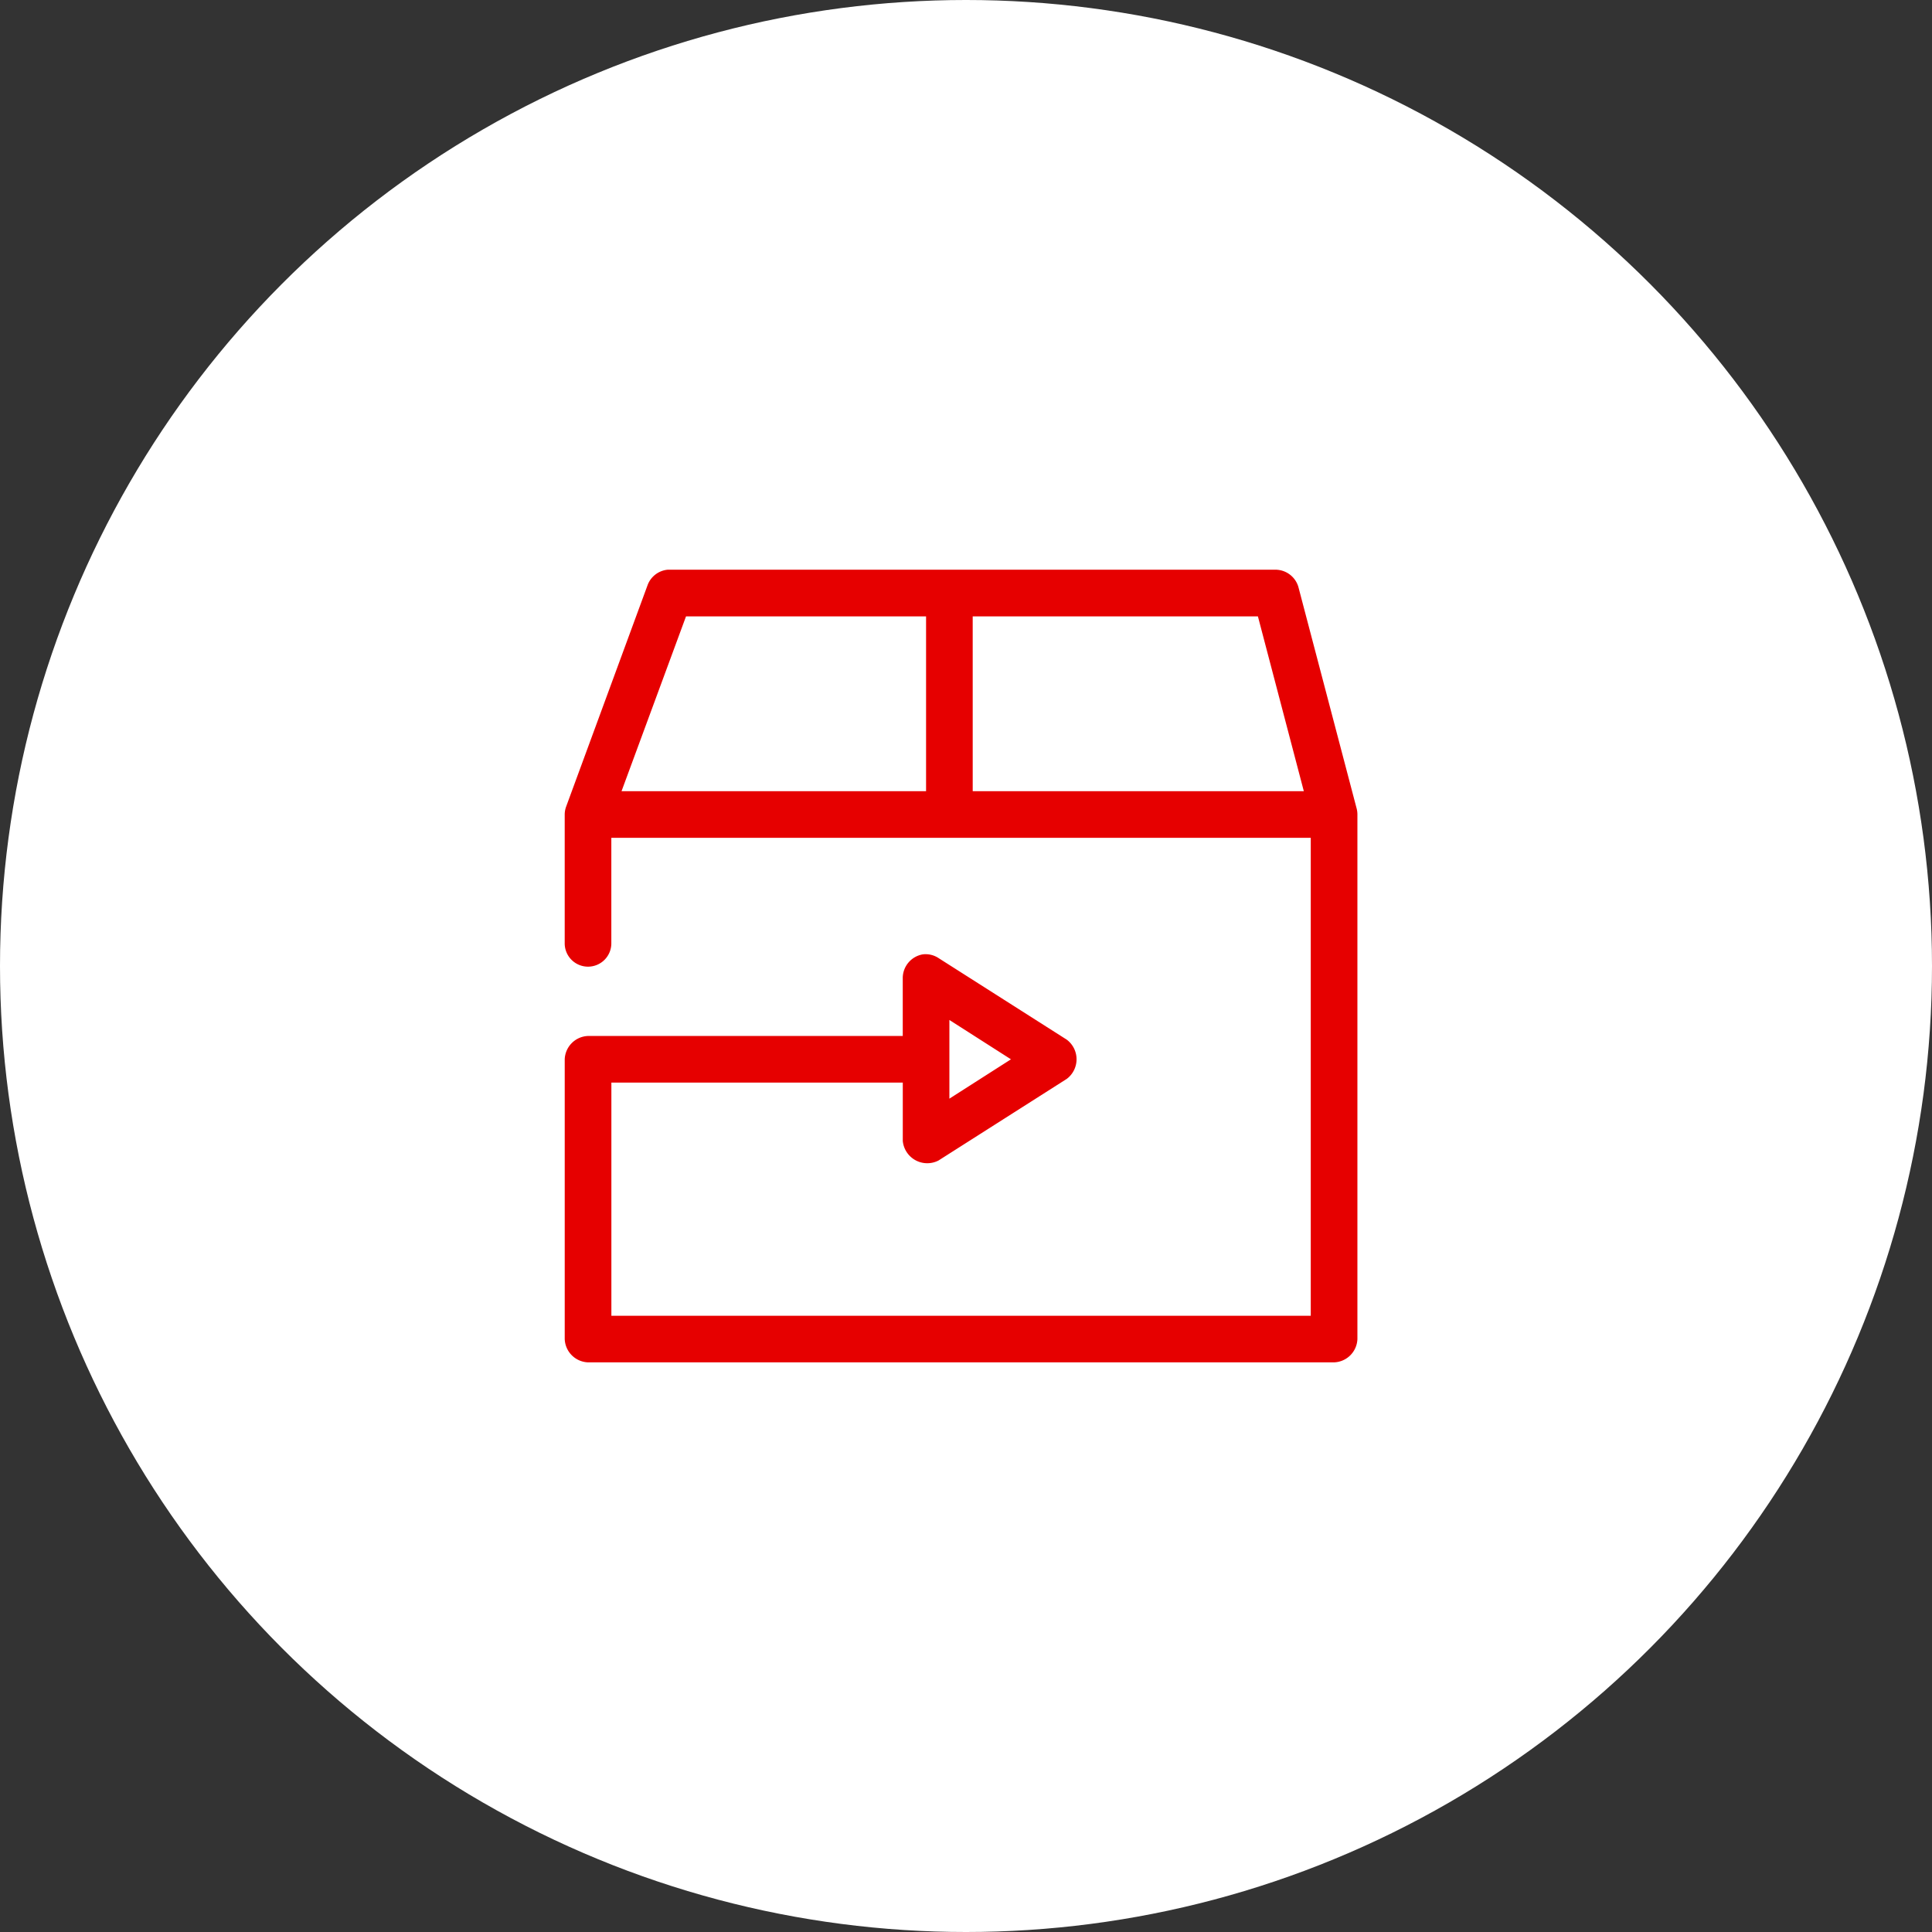
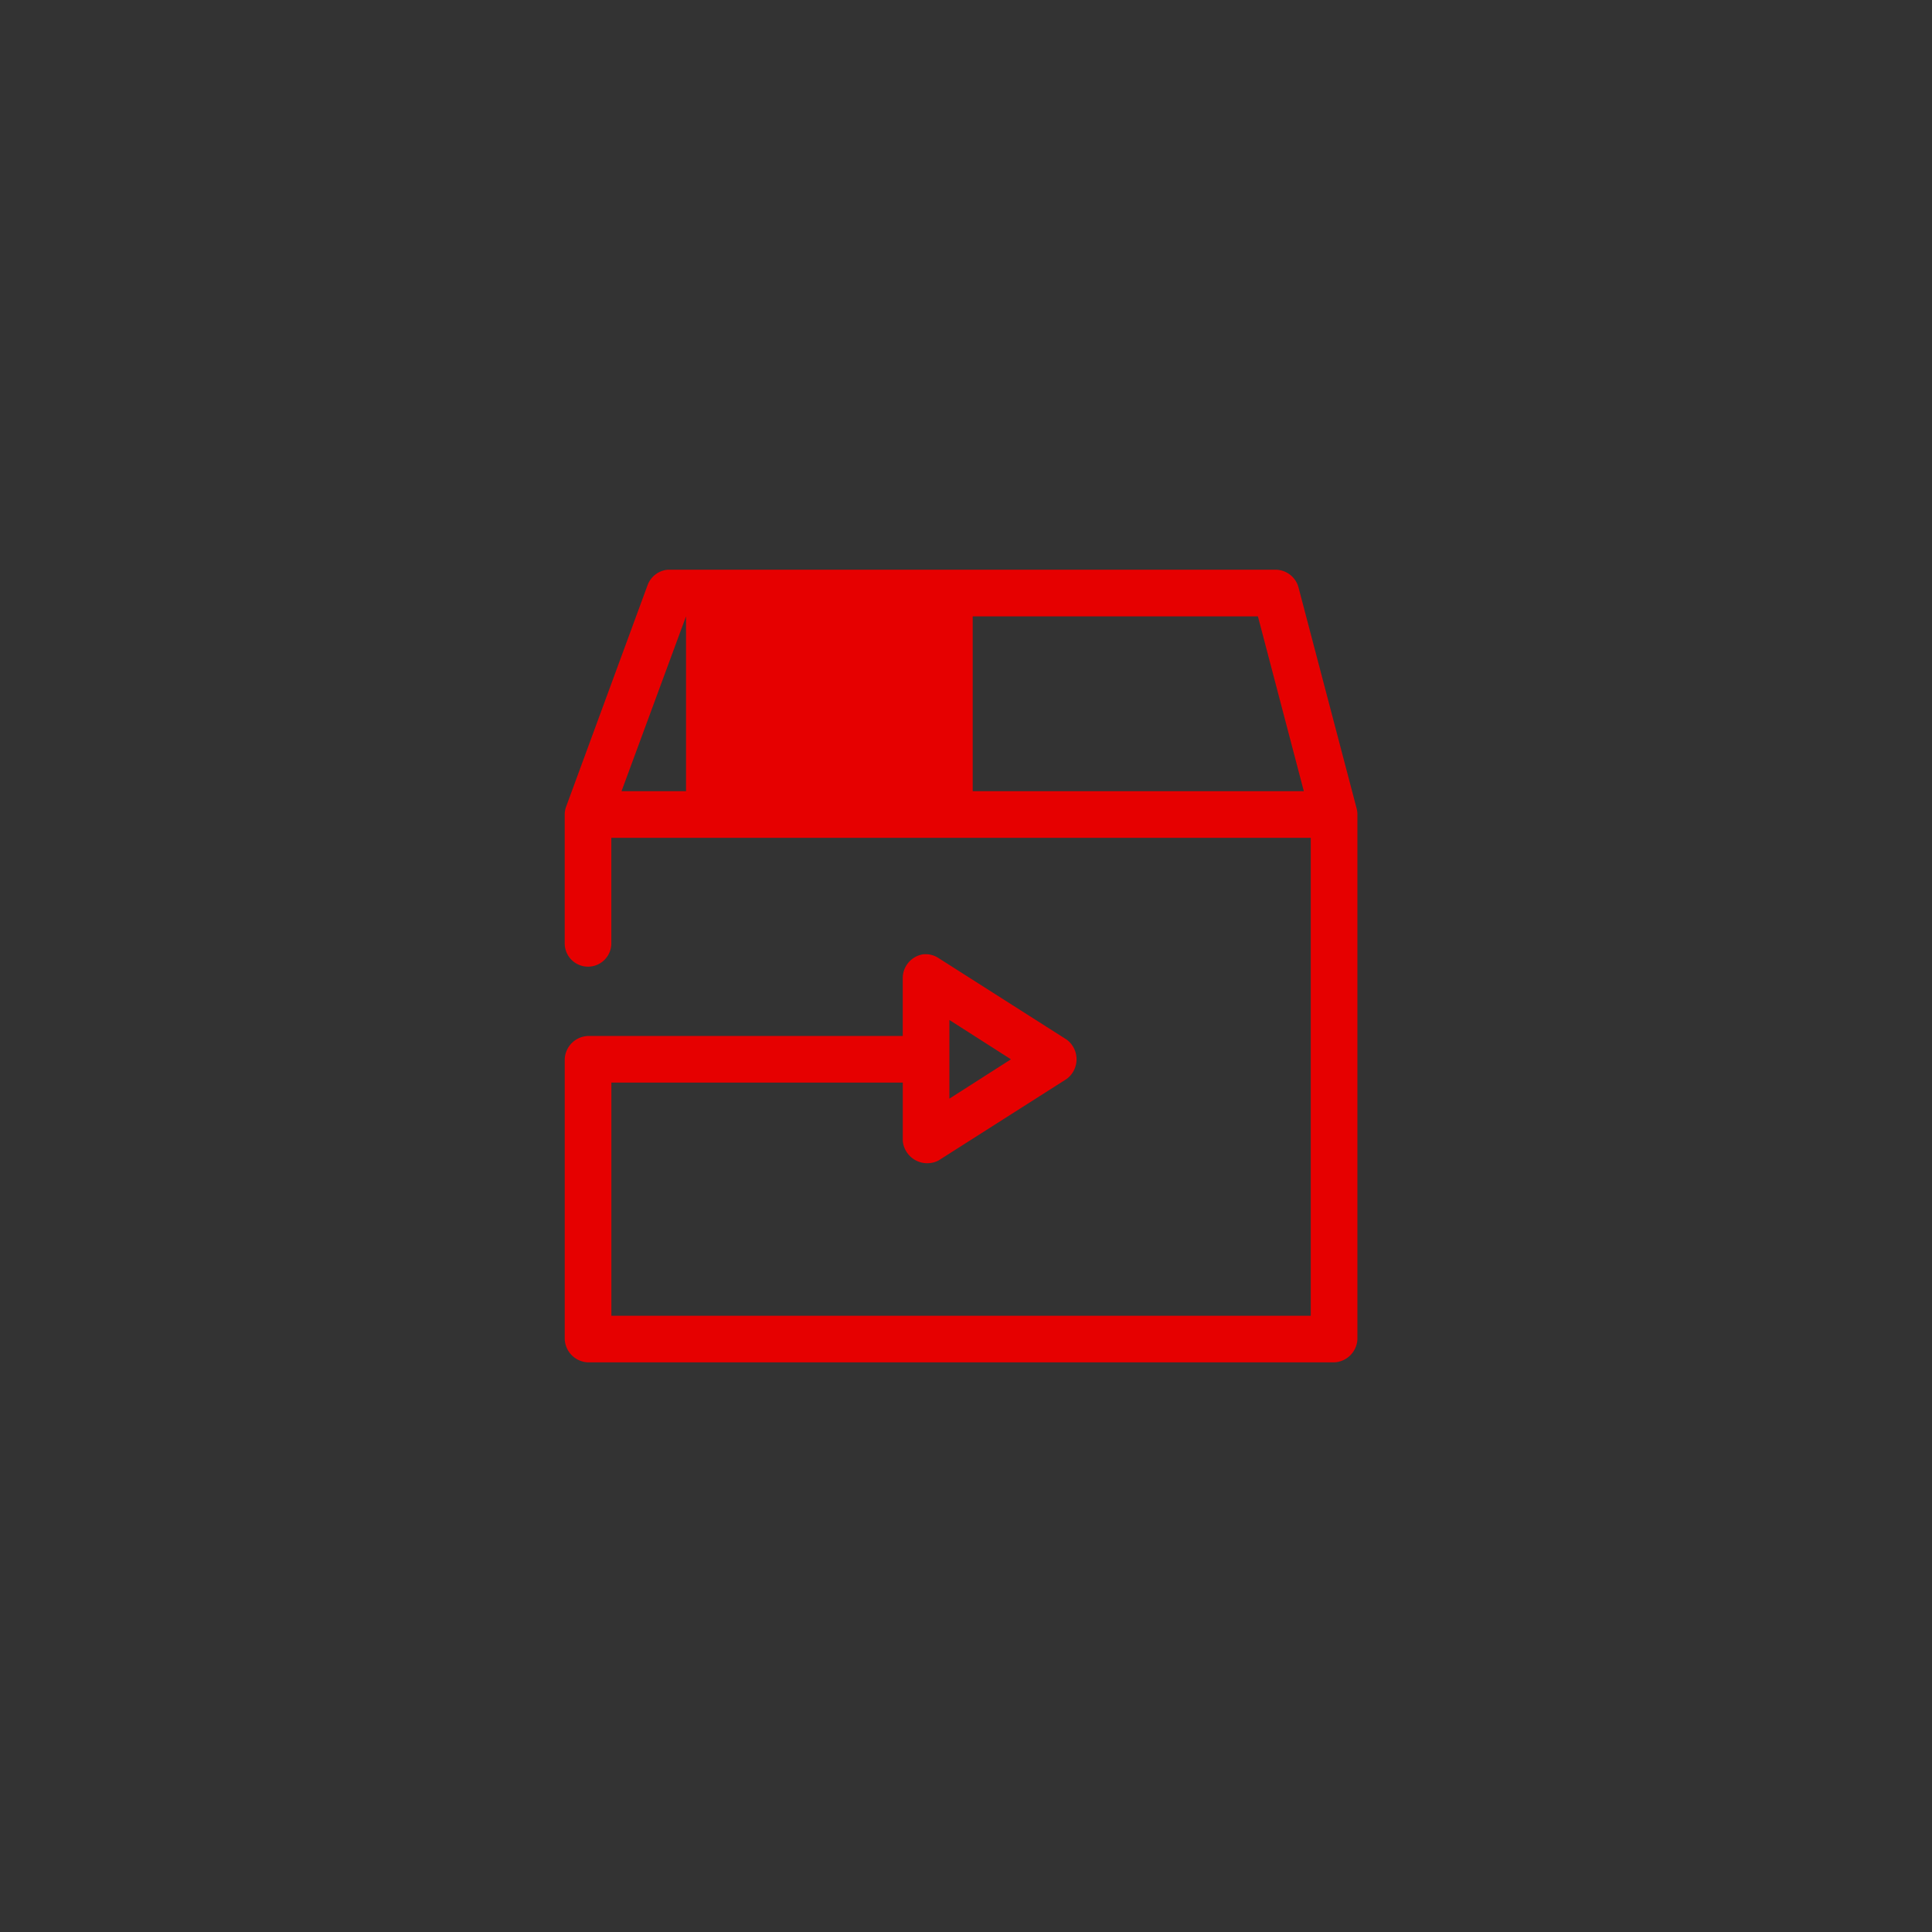
<svg xmlns="http://www.w3.org/2000/svg" width="130" height="130" viewBox="0 0 130 130">
  <rect x="0" y="0" width="130" height="130" fill="#333333" stroke="none" />
  <g id="Group_177510" data-name="Group 177510" transform="translate(18692 -571)">
-     <circle id="Ellipse_34" data-name="Ellipse 34" cx="65" cy="65" r="65" transform="translate(-18692 571)" fill="#fff" />
-     <path id="Path_41039" data-name="Path 41039" d="M166.513,78.4A1.6,1.6,0,0,0,165.19,79.4L159.7,94.329a1.566,1.566,0,0,0-.1.539V103.5a1.569,1.569,0,1,0,3.137,0V96.438H209.8V128.6h-47.06V112.909h19.608v3.922a1.654,1.654,0,0,0,2.4,1.323l8.628-5.49a1.65,1.65,0,0,0,0-2.647l-8.628-5.49a1.578,1.578,0,0,0-1.054-.246,1.623,1.623,0,0,0-1.348,1.569v3.922H161.17a1.63,1.63,0,0,0-1.569,1.569v18.824a1.63,1.63,0,0,0,1.569,1.569h50.2a1.63,1.63,0,0,0,1.569-1.569V94.868a1.582,1.582,0,0,0-.049-.392L208.965,79.55a1.615,1.615,0,0,0-1.519-1.152H166.513Zm1.25,3.138h16.152V93.3H163.424Zm19.29,0h19.191L209.333,93.3H187.054Zm-1.569,27.158,4.143,2.647-4.143,2.647Z" transform="translate(-18813.602 530.936)" fill="#e60000" />
+     <path id="Path_41039" data-name="Path 41039" d="M166.513,78.4A1.6,1.6,0,0,0,165.19,79.4L159.7,94.329a1.566,1.566,0,0,0-.1.539V103.5a1.569,1.569,0,1,0,3.137,0V96.438H209.8V128.6h-47.06V112.909h19.608v3.922a1.654,1.654,0,0,0,2.4,1.323l8.628-5.49a1.65,1.65,0,0,0,0-2.647l-8.628-5.49a1.578,1.578,0,0,0-1.054-.246,1.623,1.623,0,0,0-1.348,1.569v3.922H161.17a1.63,1.63,0,0,0-1.569,1.569v18.824a1.63,1.63,0,0,0,1.569,1.569h50.2a1.63,1.63,0,0,0,1.569-1.569V94.868a1.582,1.582,0,0,0-.049-.392L208.965,79.55a1.615,1.615,0,0,0-1.519-1.152H166.513Zm1.25,3.138V93.3H163.424Zm19.29,0h19.191L209.333,93.3H187.054Zm-1.569,27.158,4.143,2.647-4.143,2.647Z" transform="translate(-18813.602 530.936)" fill="#e60000" />
  </g>
</svg>